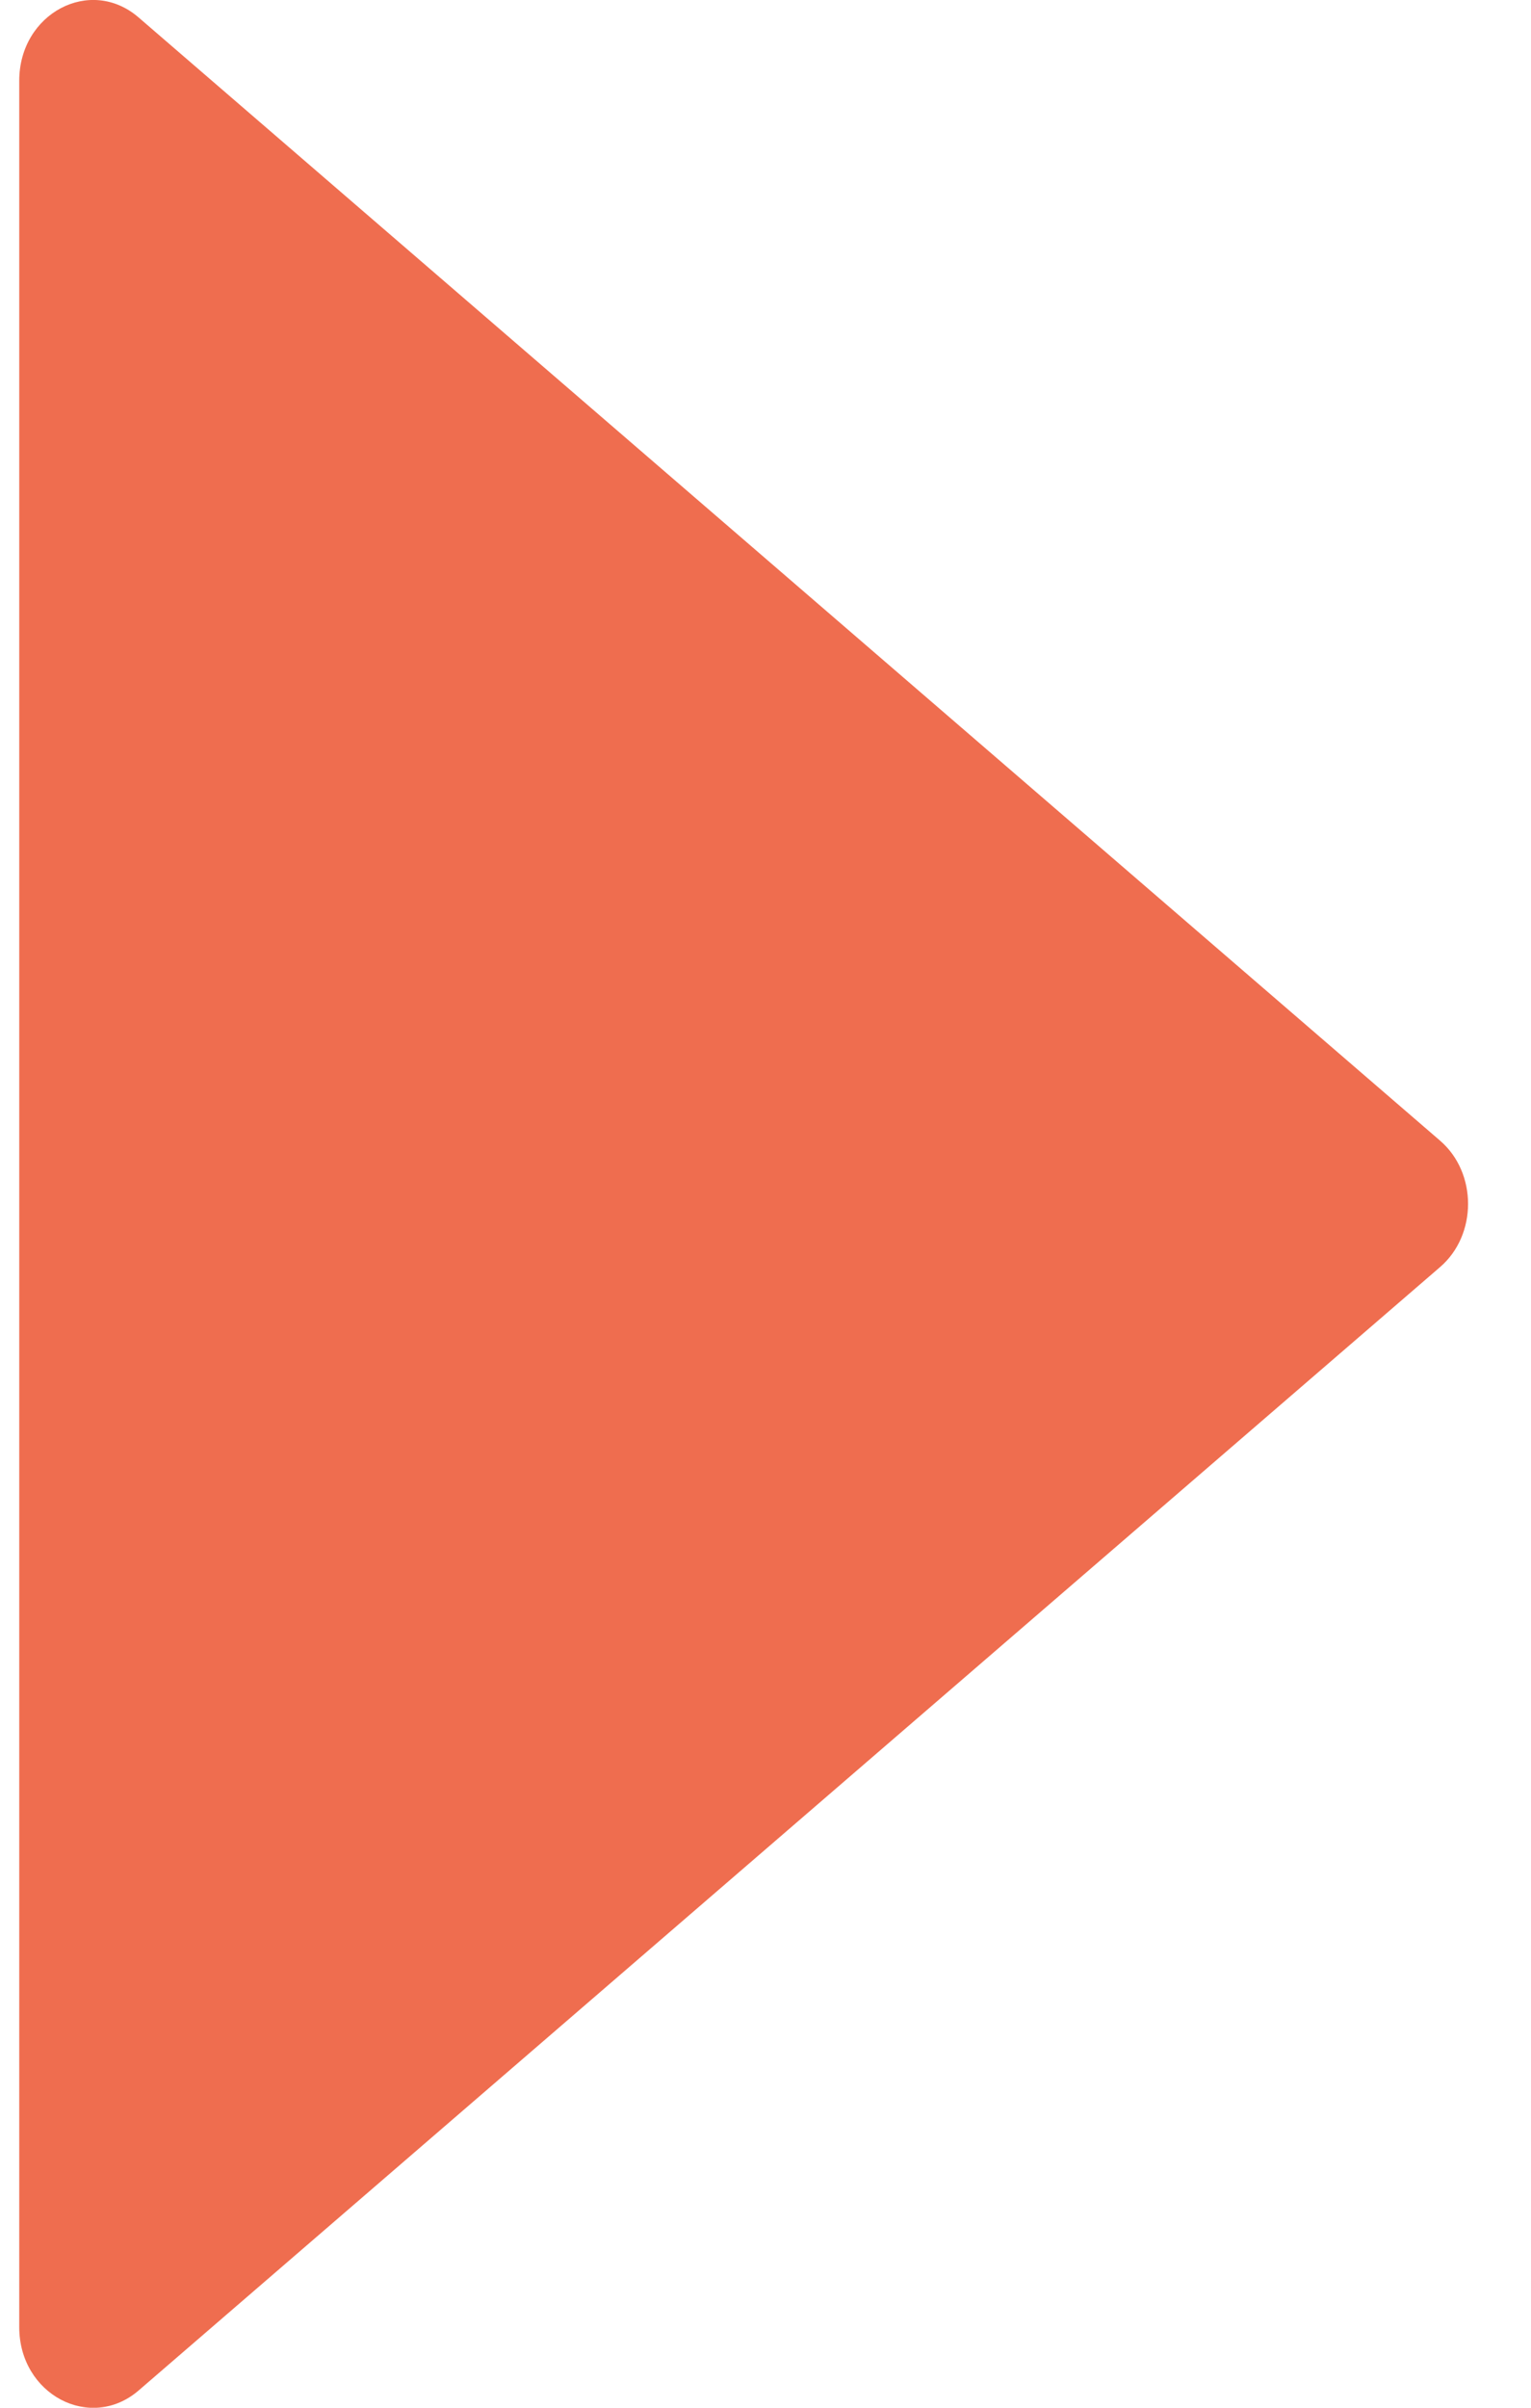
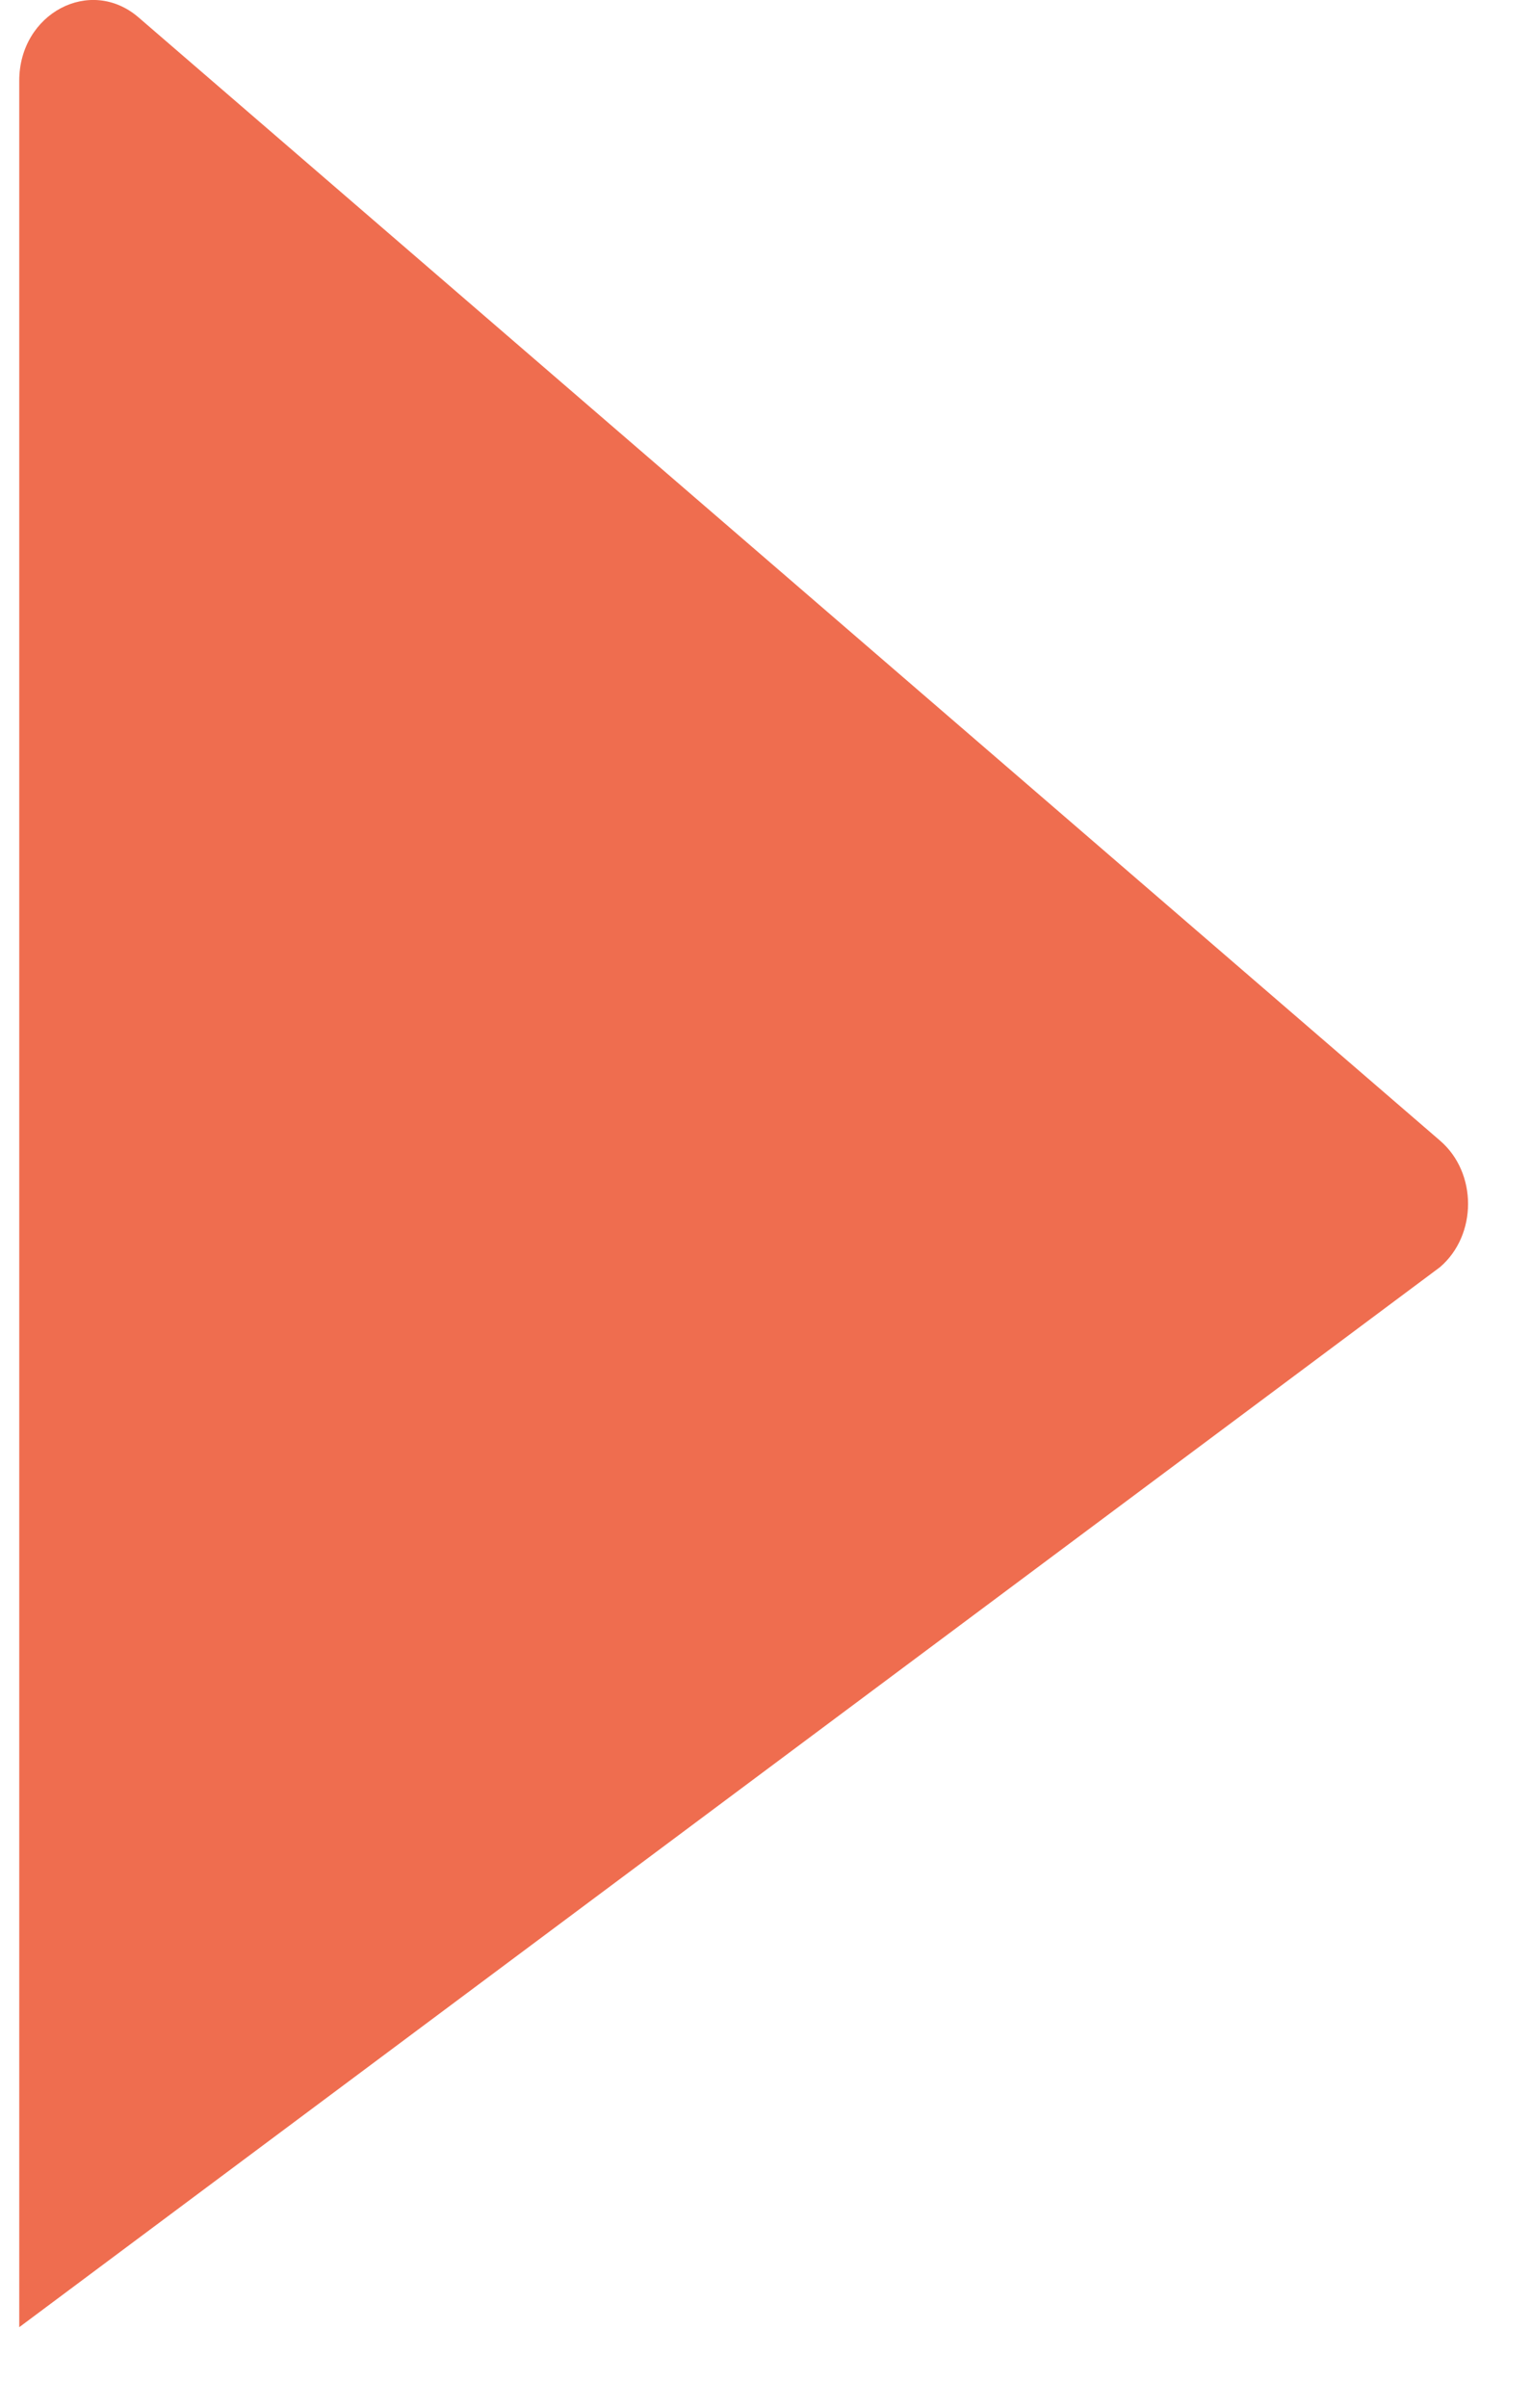
<svg xmlns="http://www.w3.org/2000/svg" width="7" height="11" viewBox="0 0 7 11" fill="none">
-   <path d="M6.584 5.211L0.634 0.08C0.413 -0.111 0.088 0.061 0.088 0.369V10.632C0.088 10.939 0.413 11.111 0.634 10.921L6.584 5.789C6.755 5.642 6.755 5.358 6.584 5.211Z" fill="#EF6D4F" />
+   <path d="M6.584 5.211L0.634 0.08C0.413 -0.111 0.088 0.061 0.088 0.369V10.632L6.584 5.789C6.755 5.642 6.755 5.358 6.584 5.211Z" fill="#EF6D4F" />
</svg>